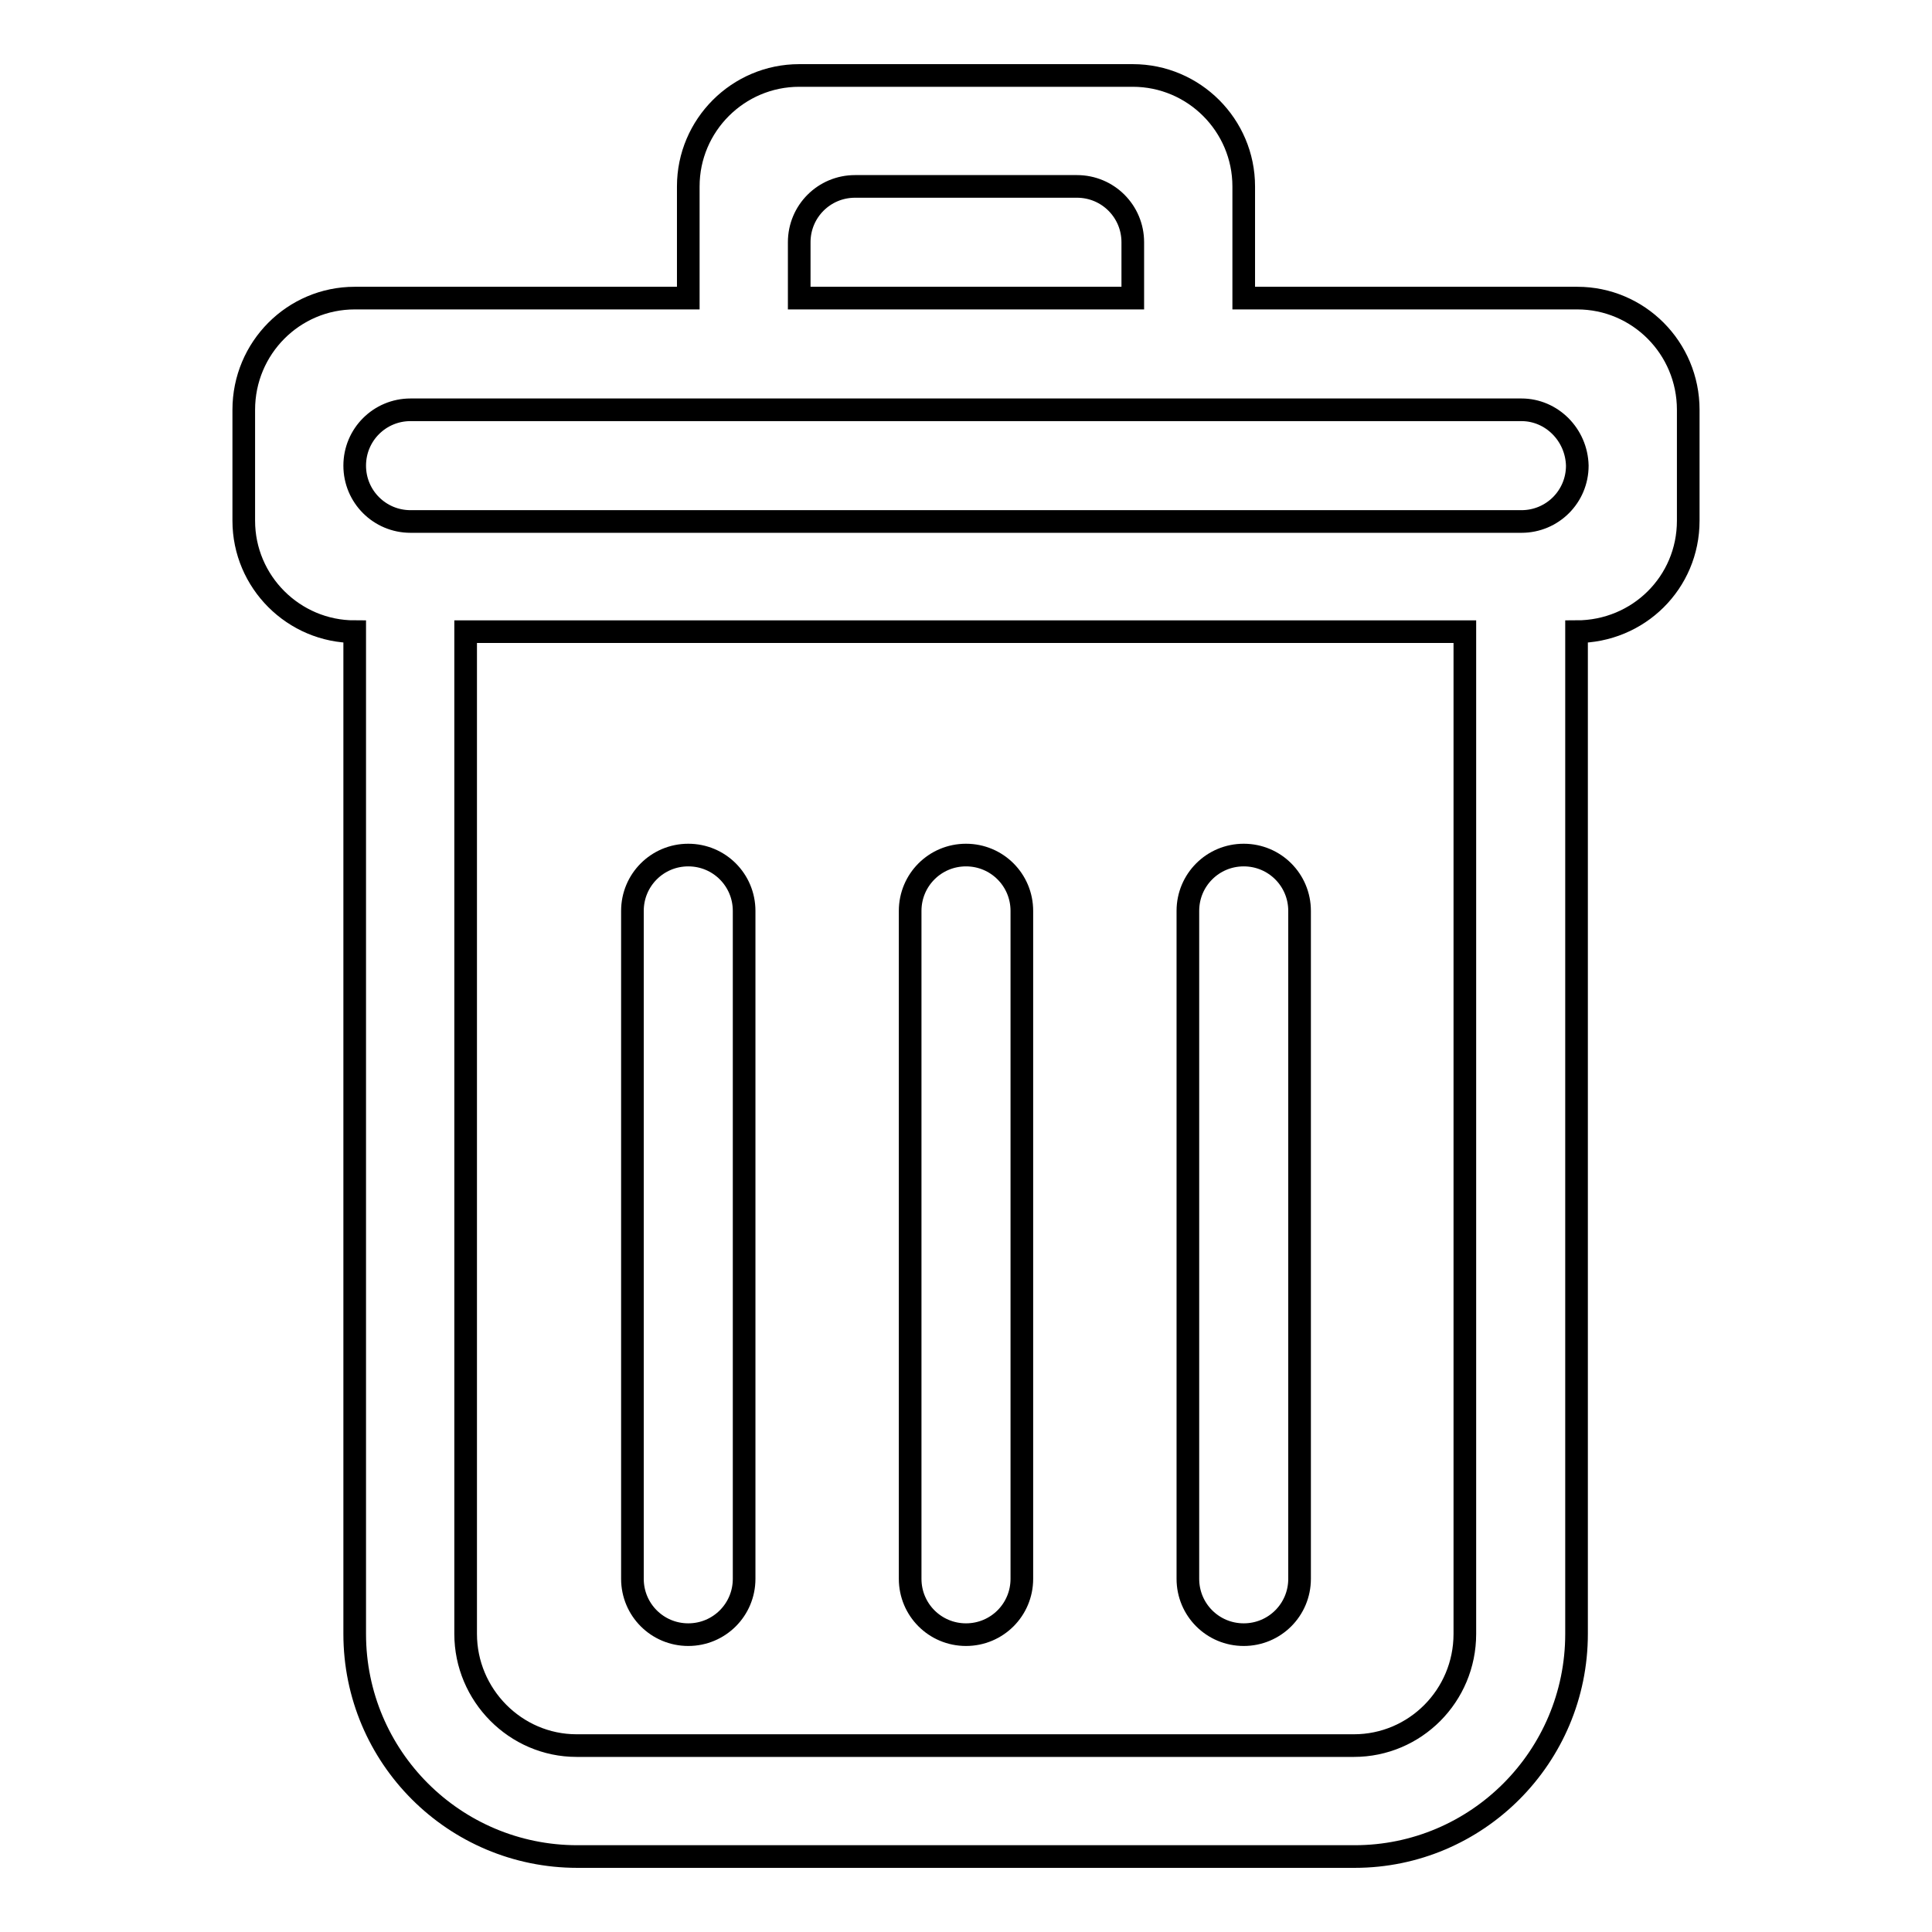
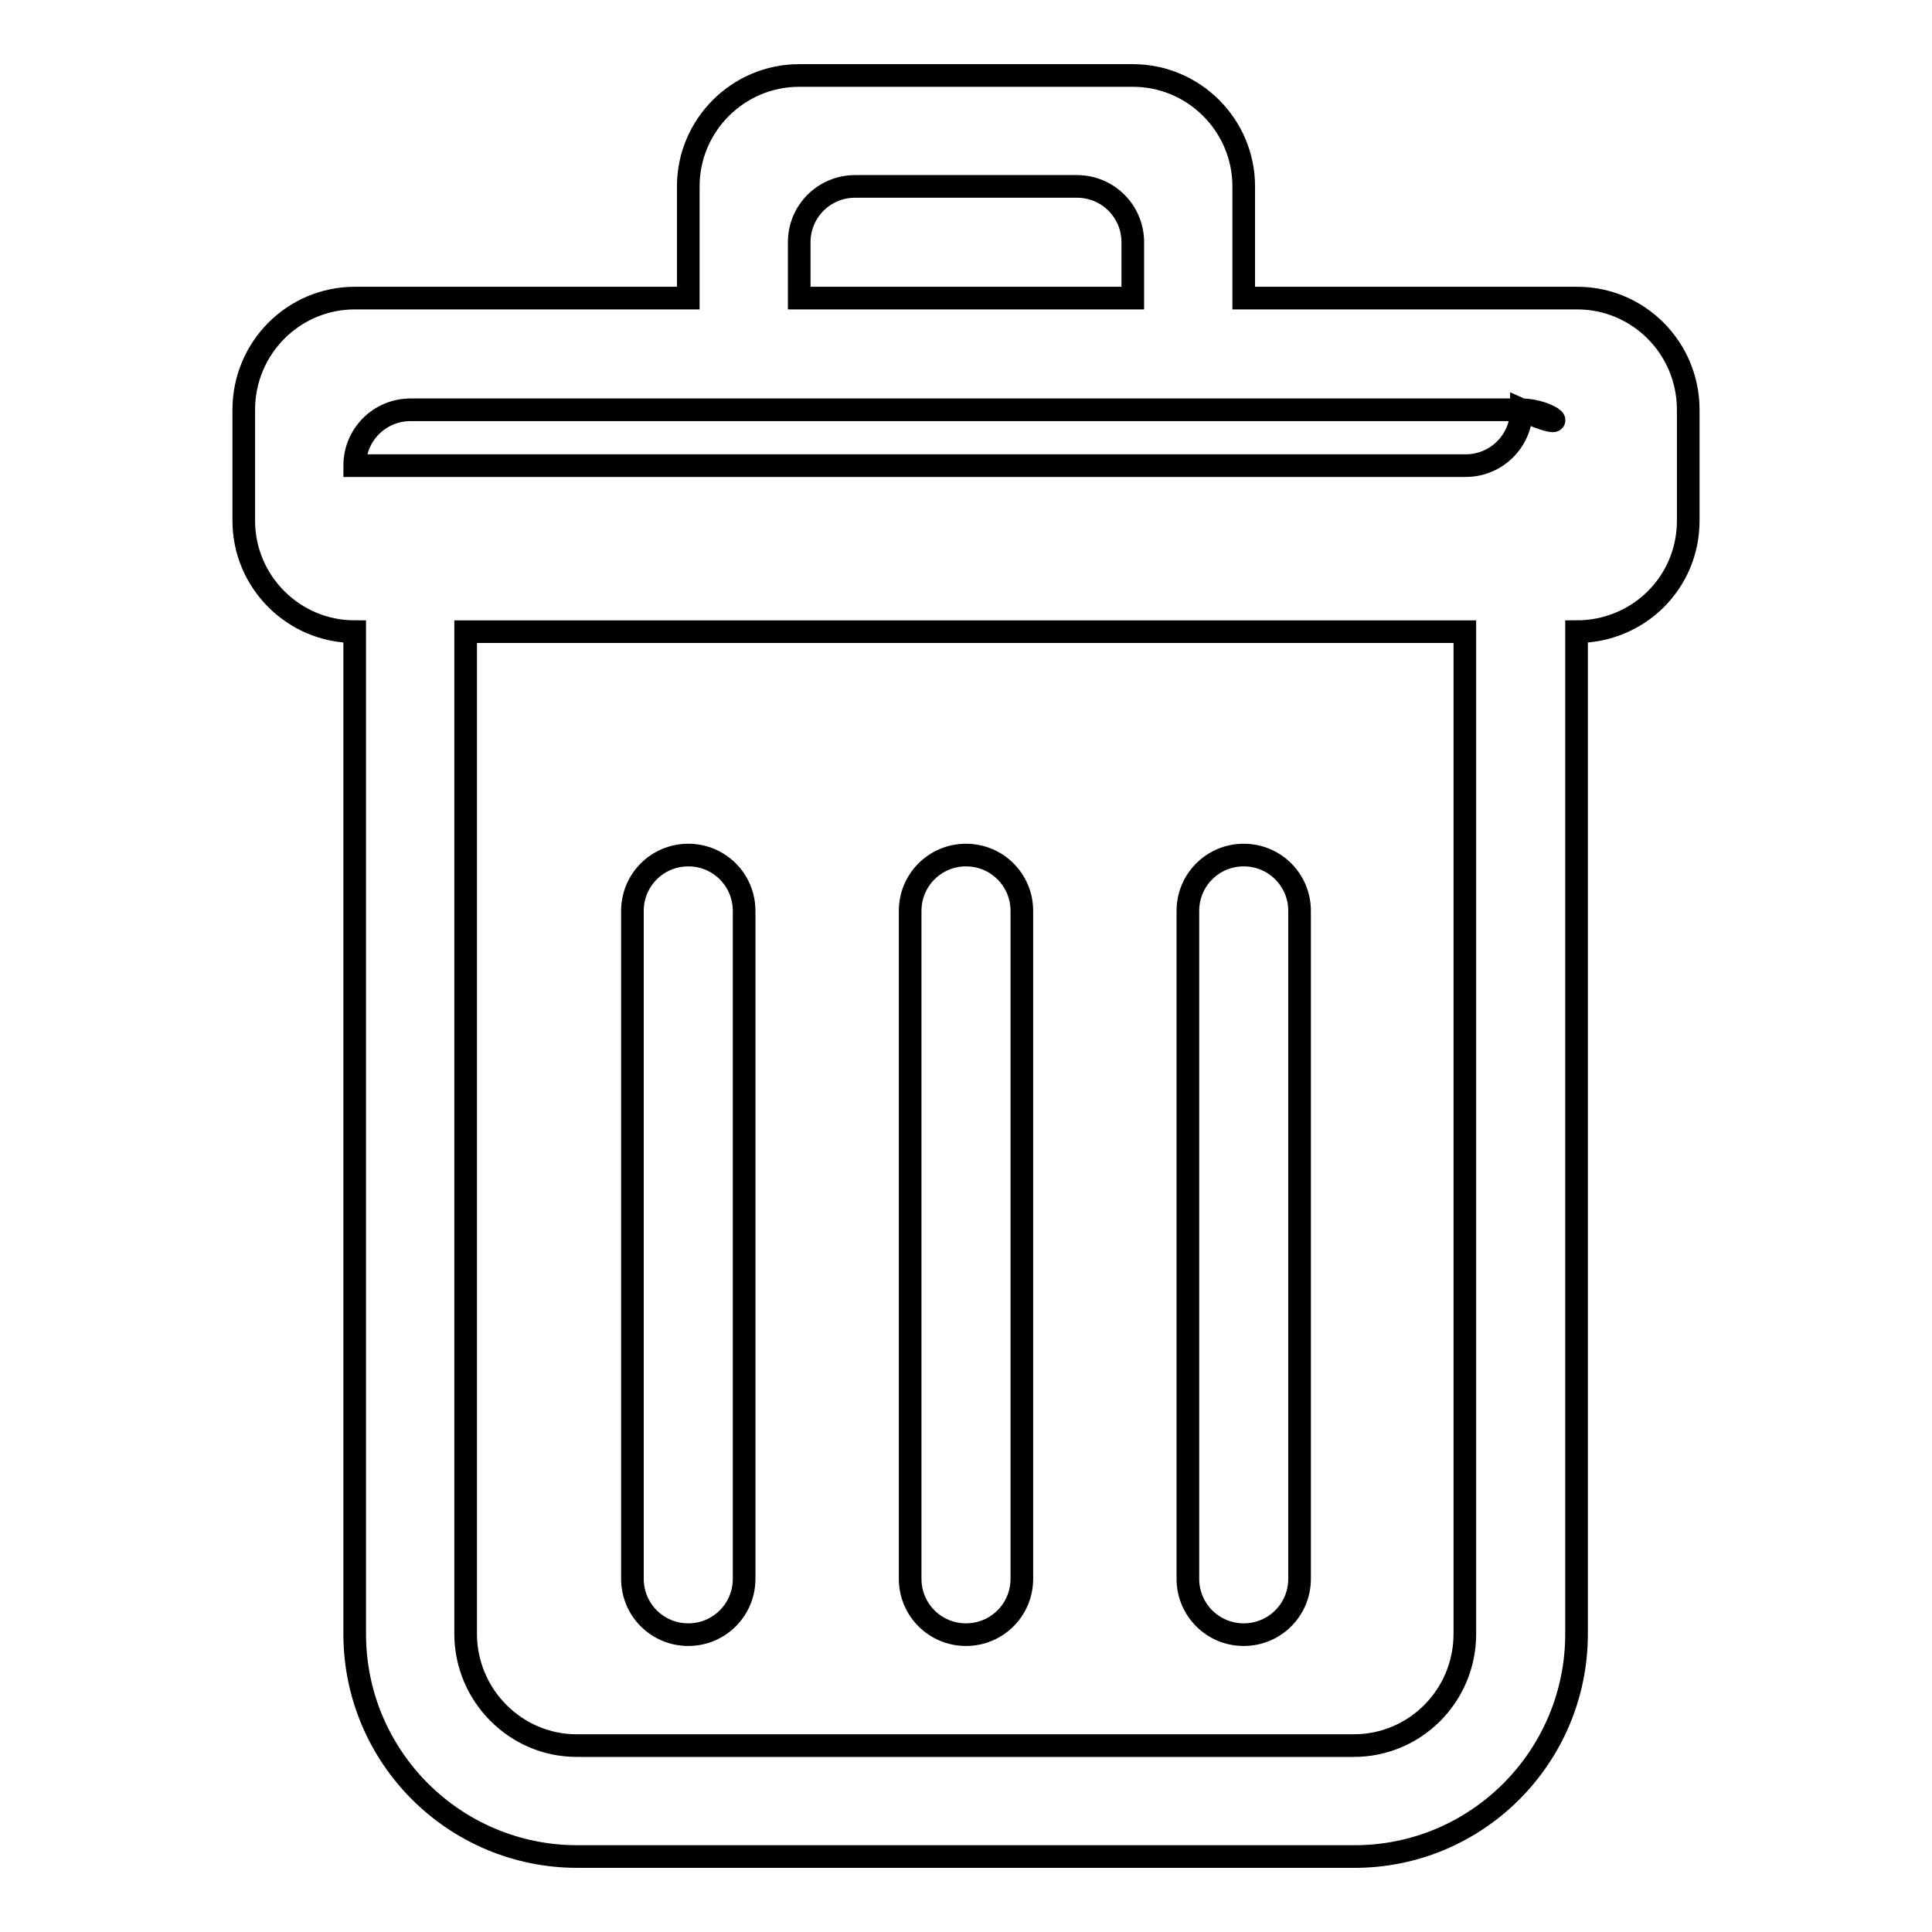
<svg xmlns="http://www.w3.org/2000/svg" version="1.1" x="0px" y="0px" viewBox="0 0 256 256" enable-background="new 0 0 256 256" xml:space="preserve">
  <g>
    <g>
-       <path stroke-width="3" fill-opacity="0" stroke="#000000" d="M208.9,83.7v132.8c0,16.3-13.2,29.5-29.4,29.5h-103C60.2,246,47,232.8,47,216.5V83.7c-8.1,0-14.7-6.6-14.7-14.7V54.3c0-8.2,6.6-14.8,14.7-14.8h44.2V24.7c0-8.1,6.6-14.7,14.7-14.7h44.2c8.1,0,14.7,6.6,14.7,14.7v14.8H209c8.1,0,14.7,6.6,14.7,14.8V69C223.7,77.2,217.1,83.7,208.9,83.7z M61.7,83.7v132.8c0,8.1,6.6,14.8,14.7,14.8h103c8.1,0,14.7-6.6,14.7-14.8V83.7H61.7z M105.9,39.5v-7.4c0-4.1,3.3-7.4,7.4-7.4h29.4c4.1,0,7.4,3.3,7.4,7.4v7.4H105.9z M201.6,54.3H54.4c-4.1,0-7.4,3.3-7.4,7.4c0,4.1,3.3,7.4,7.4,7.4h147.2c4.1,0,7.4-3.3,7.4-7.4C208.9,57.6,205.6,54.3,201.6,54.3z M91.2,113.3c4.1,0,7.4,3.3,7.4,7.4v88.5c0,4.1-3.3,7.4-7.4,7.4c-4.1,0-7.4-3.3-7.4-7.4v-88.5C83.8,116.6,87.1,113.3,91.2,113.3z M128,113.3c4.1,0,7.4,3.3,7.4,7.4v88.5c0,4.1-3.3,7.4-7.4,7.4c-4.1,0-7.4-3.3-7.4-7.4v-88.5C120.6,116.6,123.9,113.3,128,113.3z M164.8,113.3c4.1,0,7.4,3.3,7.4,7.4v88.5c0,4.1-3.3,7.4-7.4,7.4c-4.1,0-7.4-3.3-7.4-7.4v-88.5C157.4,116.6,160.7,113.3,164.8,113.3z" />
+       <path stroke-width="3" fill-opacity="0" stroke="#000000" d="M208.9,83.7v132.8c0,16.3-13.2,29.5-29.4,29.5h-103C60.2,246,47,232.8,47,216.5V83.7c-8.1,0-14.7-6.6-14.7-14.7V54.3c0-8.2,6.6-14.8,14.7-14.8h44.2V24.7c0-8.1,6.6-14.7,14.7-14.7h44.2c8.1,0,14.7,6.6,14.7,14.7v14.8H209c8.1,0,14.7,6.6,14.7,14.8V69C223.7,77.2,217.1,83.7,208.9,83.7z M61.7,83.7v132.8c0,8.1,6.6,14.8,14.7,14.8h103c8.1,0,14.7-6.6,14.7-14.8V83.7H61.7z M105.9,39.5v-7.4c0-4.1,3.3-7.4,7.4-7.4h29.4c4.1,0,7.4,3.3,7.4,7.4v7.4H105.9z M201.6,54.3H54.4c-4.1,0-7.4,3.3-7.4,7.4h147.2c4.1,0,7.4-3.3,7.4-7.4C208.9,57.6,205.6,54.3,201.6,54.3z M91.2,113.3c4.1,0,7.4,3.3,7.4,7.4v88.5c0,4.1-3.3,7.4-7.4,7.4c-4.1,0-7.4-3.3-7.4-7.4v-88.5C83.8,116.6,87.1,113.3,91.2,113.3z M128,113.3c4.1,0,7.4,3.3,7.4,7.4v88.5c0,4.1-3.3,7.4-7.4,7.4c-4.1,0-7.4-3.3-7.4-7.4v-88.5C120.6,116.6,123.9,113.3,128,113.3z M164.8,113.3c4.1,0,7.4,3.3,7.4,7.4v88.5c0,4.1-3.3,7.4-7.4,7.4c-4.1,0-7.4-3.3-7.4-7.4v-88.5C157.4,116.6,160.7,113.3,164.8,113.3z" />
    </g>
  </g>
</svg>